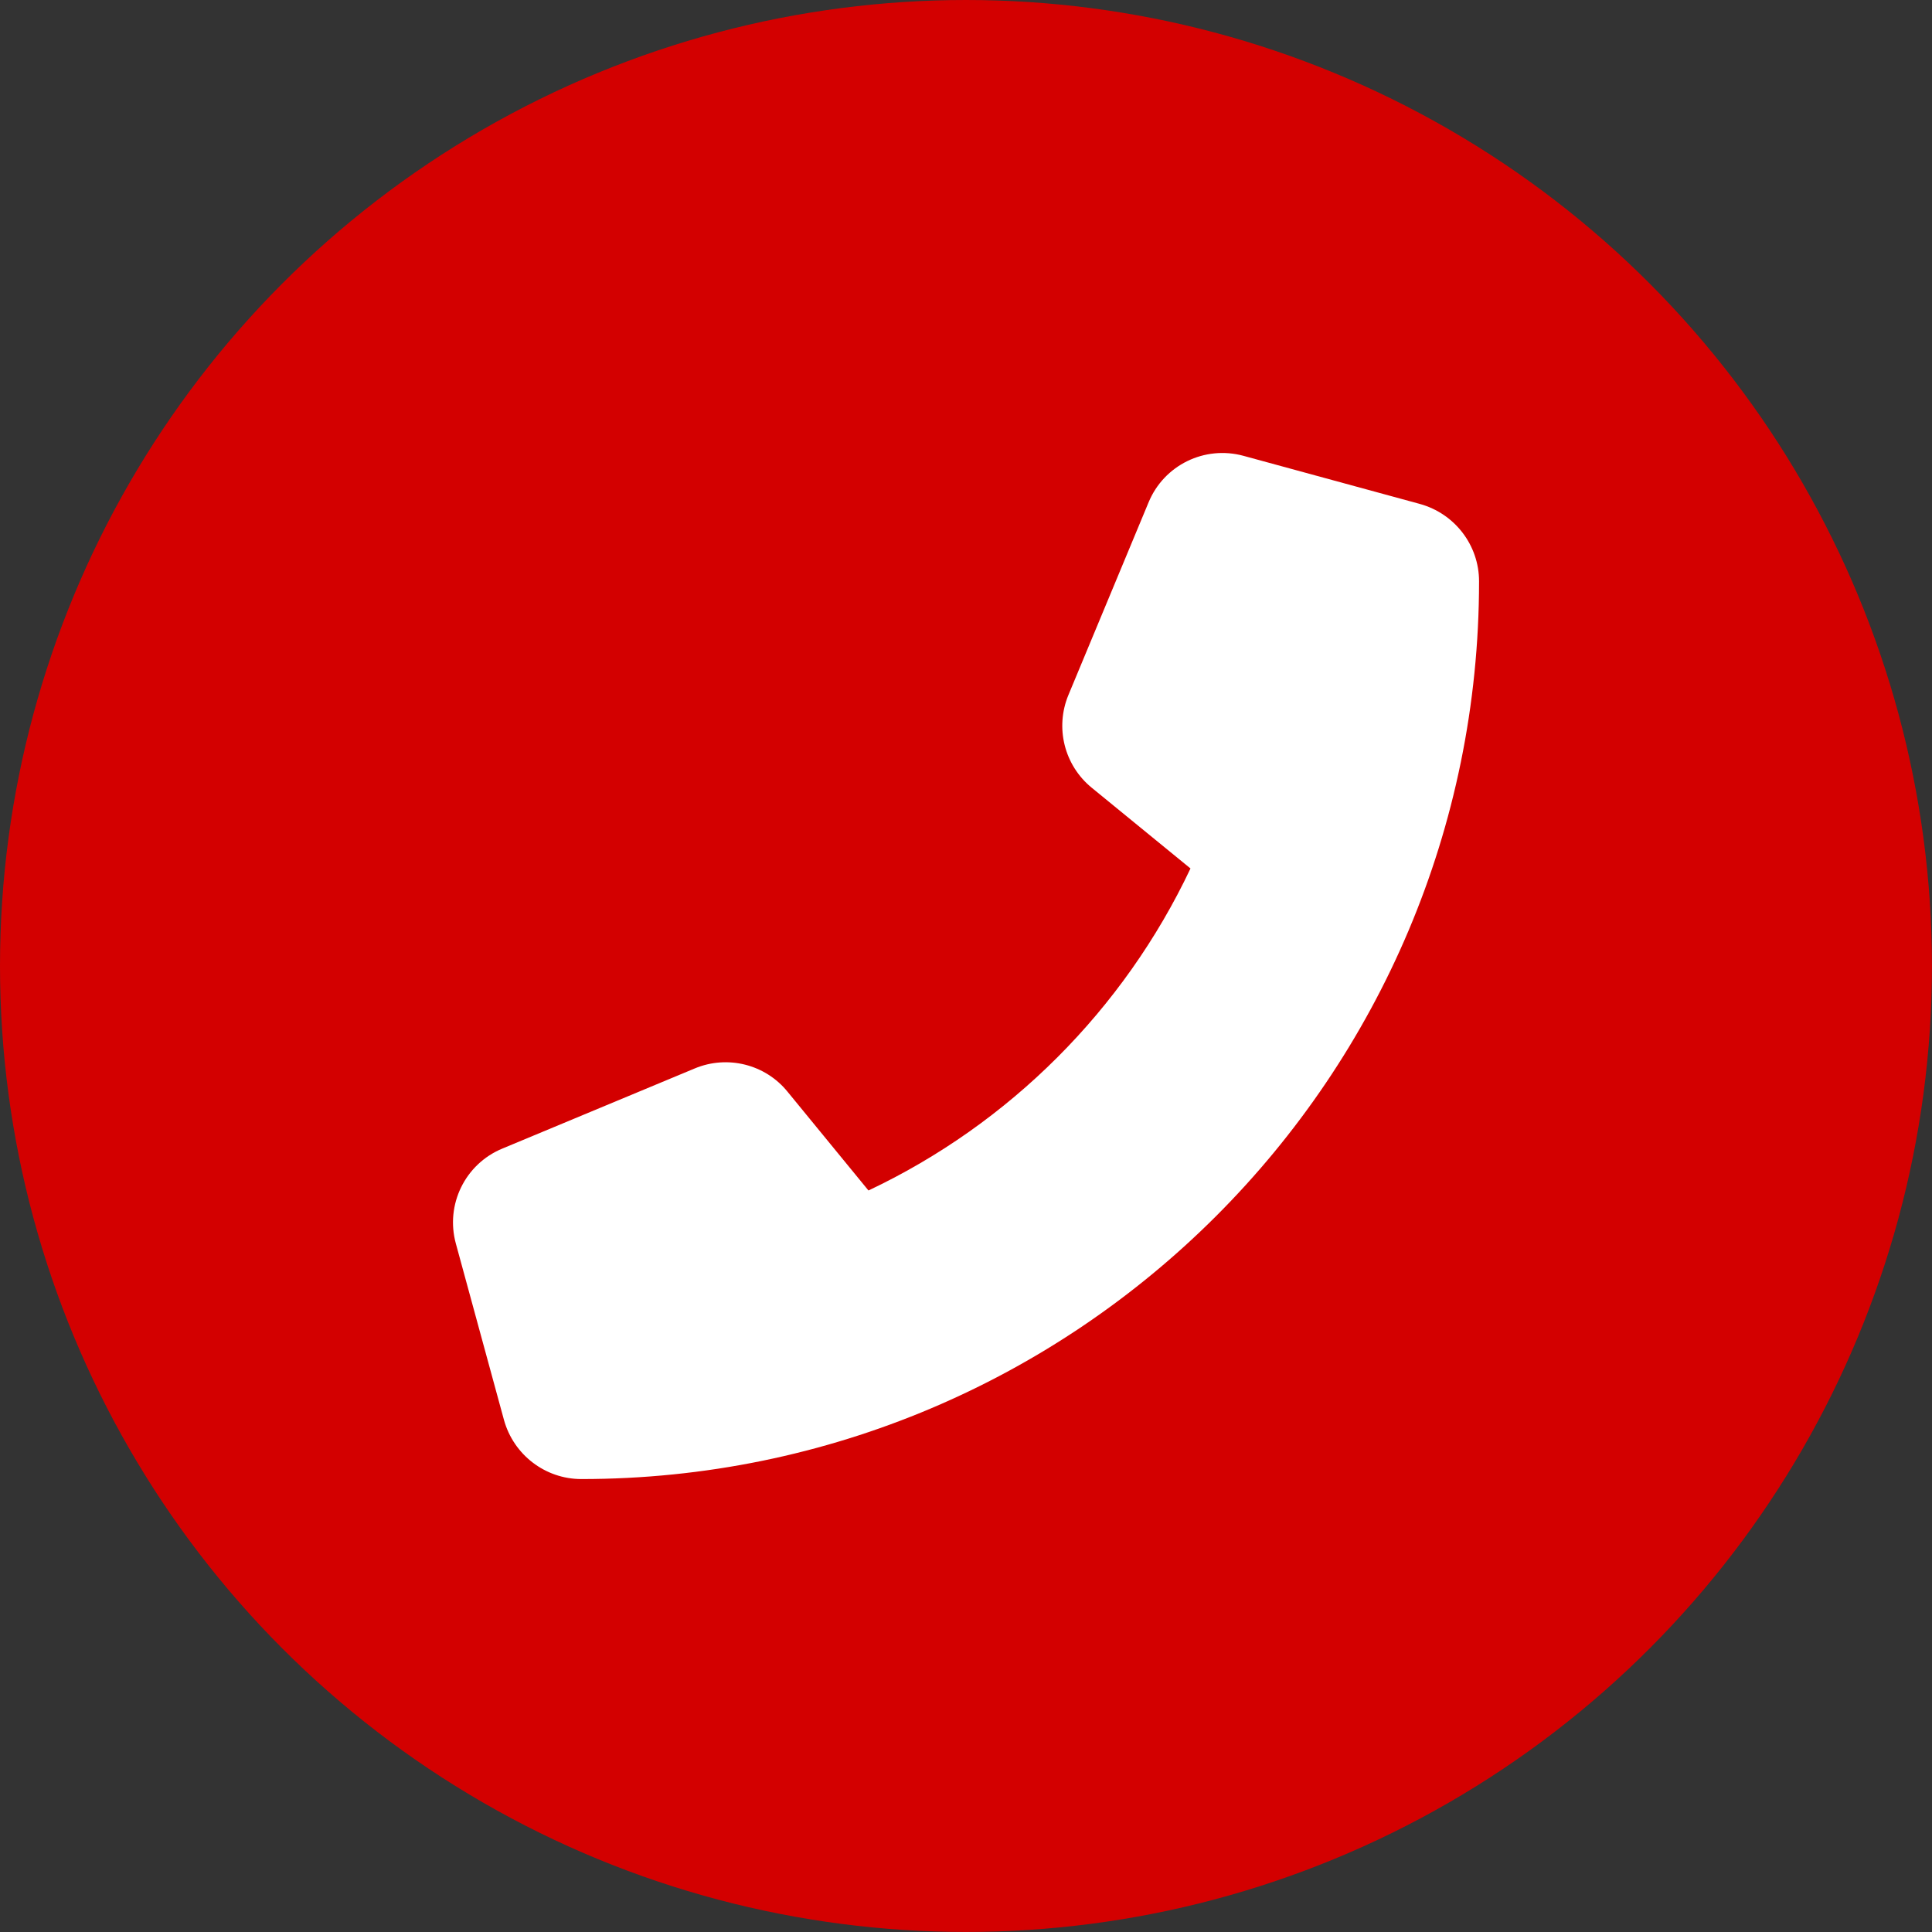
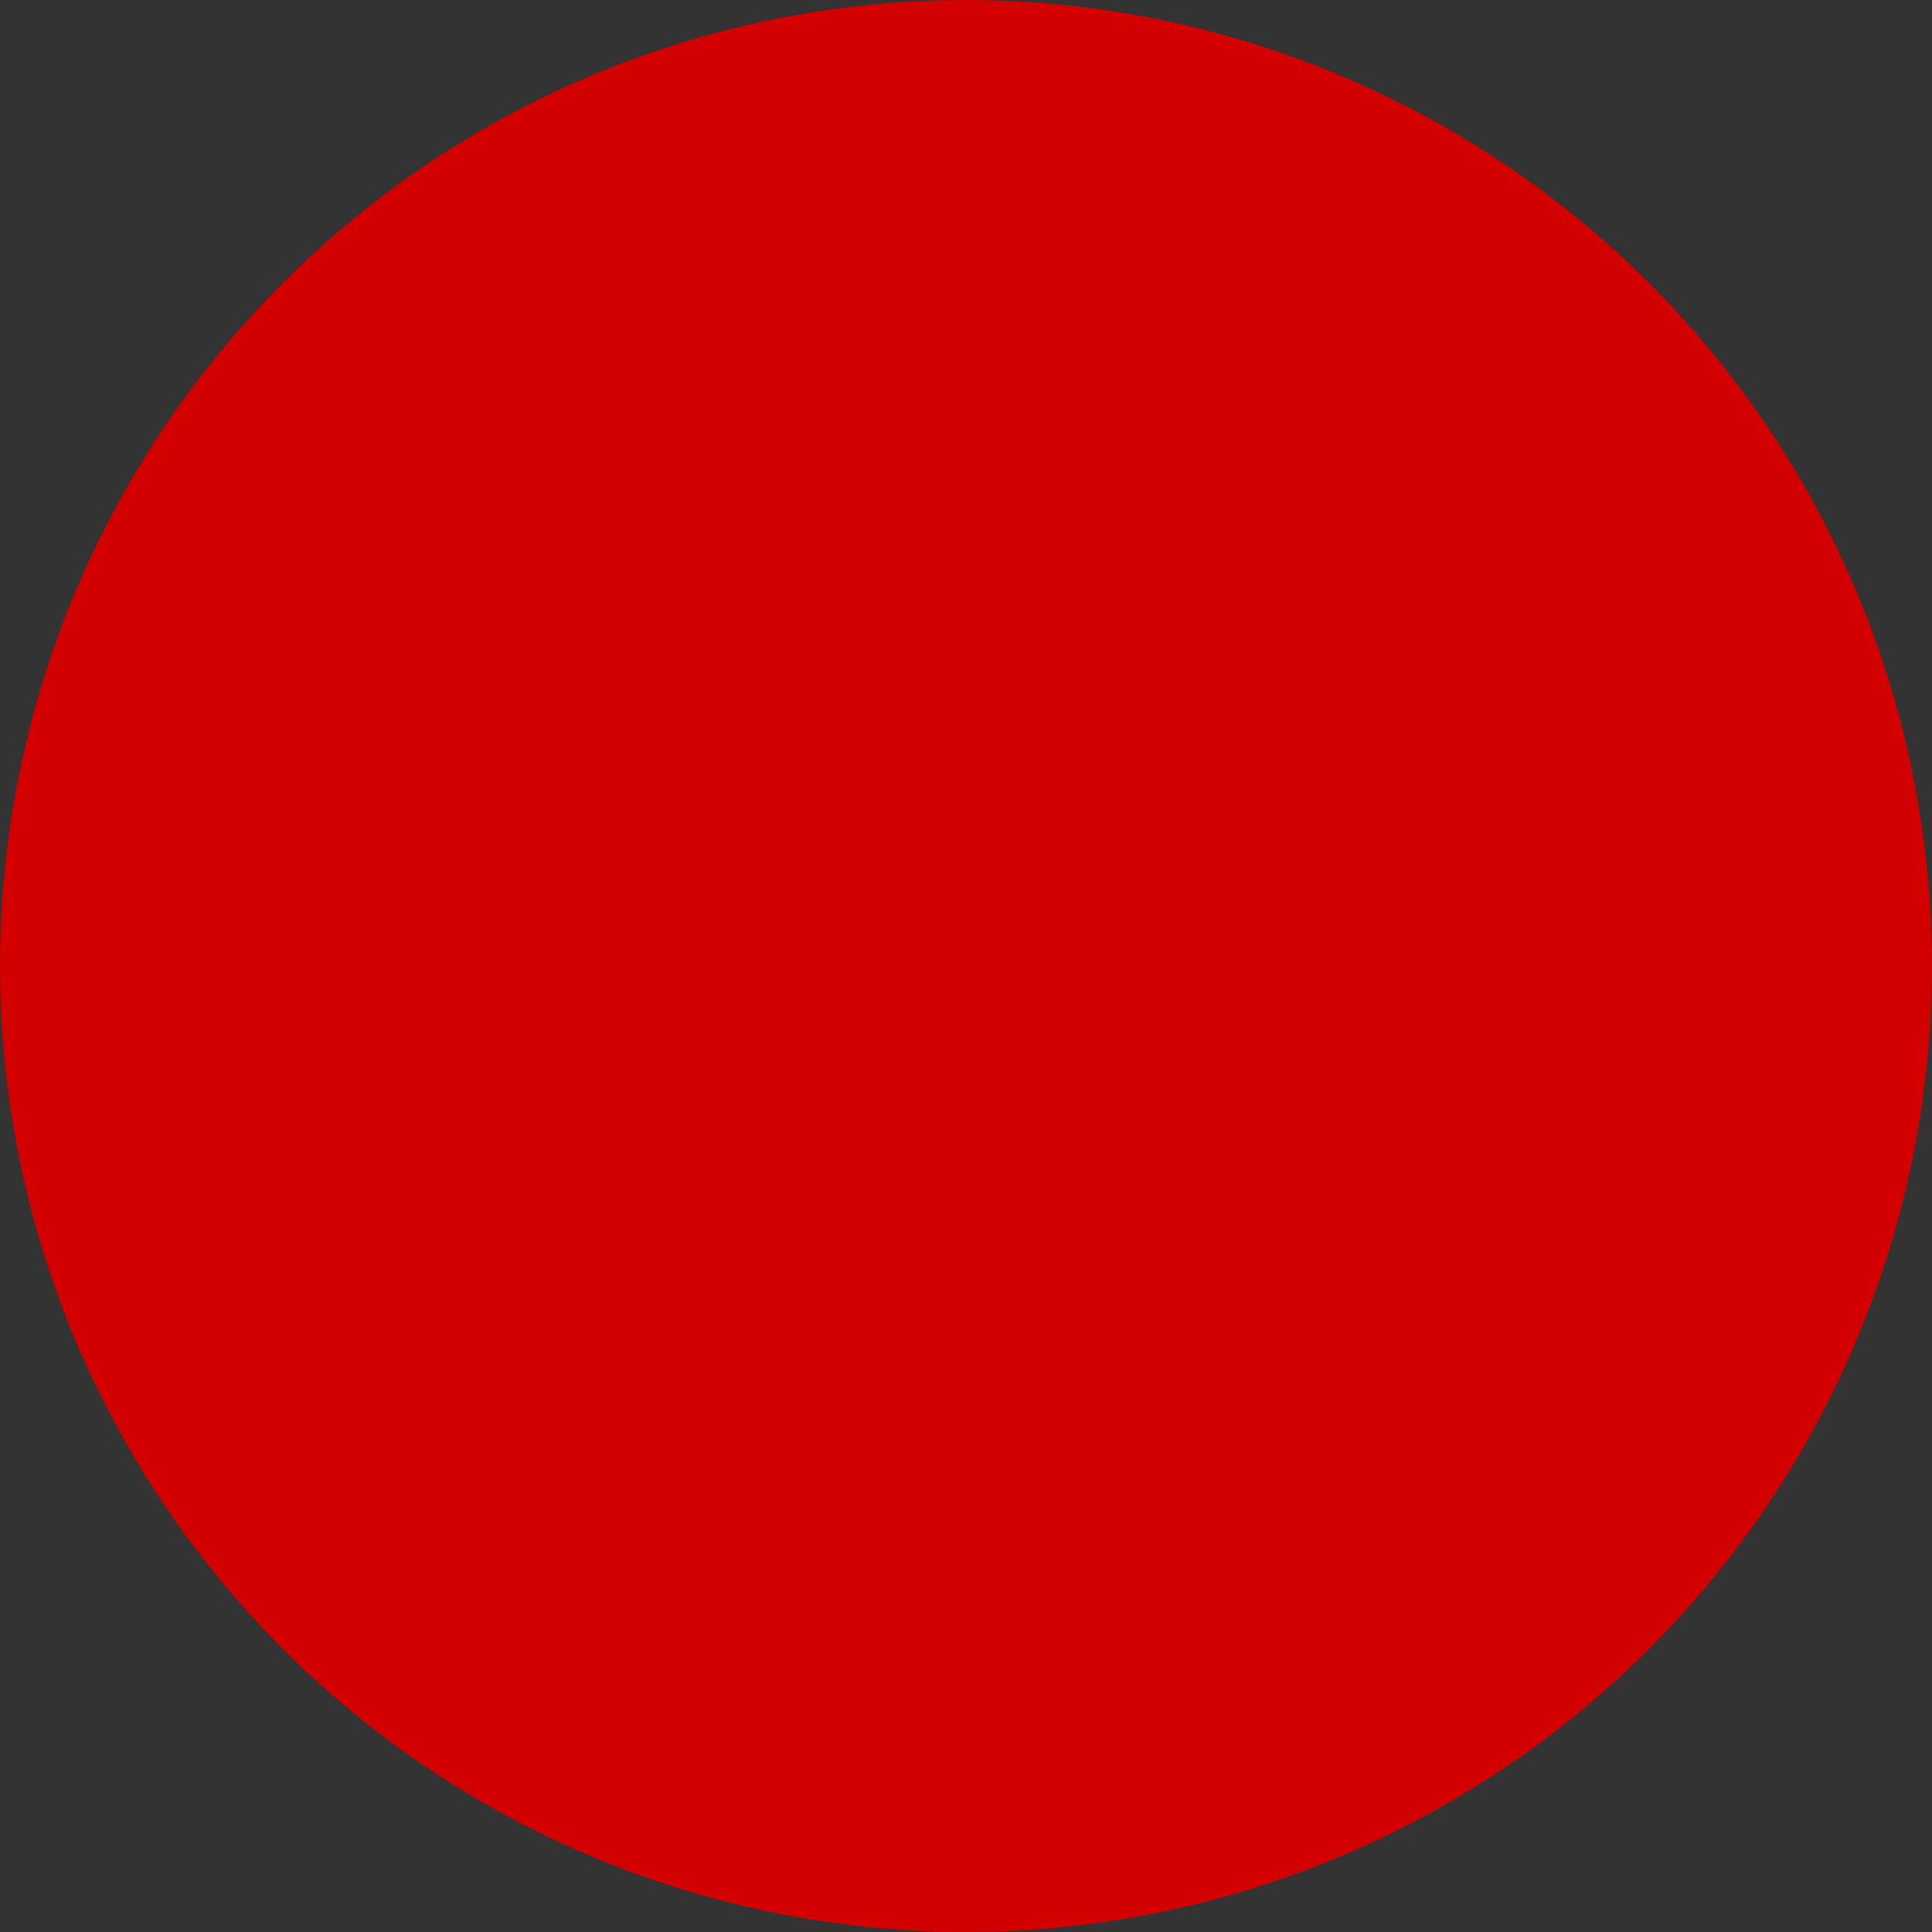
<svg xmlns="http://www.w3.org/2000/svg" id="Calque_2" data-name="Calque 2" width="404.79" height="404.79" viewBox="0 0 404.79 404.79">
  <rect x="0" y="0" width="404.79" height="404.79" fill="#333333" stroke="none" />
  <defs>
    <style> .cls-1 { fill: #d30000; } .cls-1, .cls-2 { stroke-width: 0px; } .cls-2 { fill: #fff; } </style>
  </defs>
  <g id="Calque_1-2" data-name="Calque 1">
    <circle class="cls-1" cx="202.39" cy="202.39" r="202.39" />
-     <path class="cls-2" d="M240.65,105.25l-16.79,40.35c-2.85,6.84-.88,14.74,4.87,19.44l20.7,16.92c-13.98,29.56-37.91,53.49-67.47,67.47l-16.96-20.7c-4.66-5.75-12.6-7.73-19.44-4.87l-40.31,16.79c-7.81,3.23-11.97,11.76-9.74,19.9l10.08,36.95c2.02,7.31,8.65,12.39,16.21,12.39,103.87,0,188.09-84.22,188.09-188.09,0-7.56-5.08-14.19-12.39-16.21l-36.95-10.08c-8.15-2.23-16.67,1.93-19.9,9.74h0Z" />
  </g>
</svg>